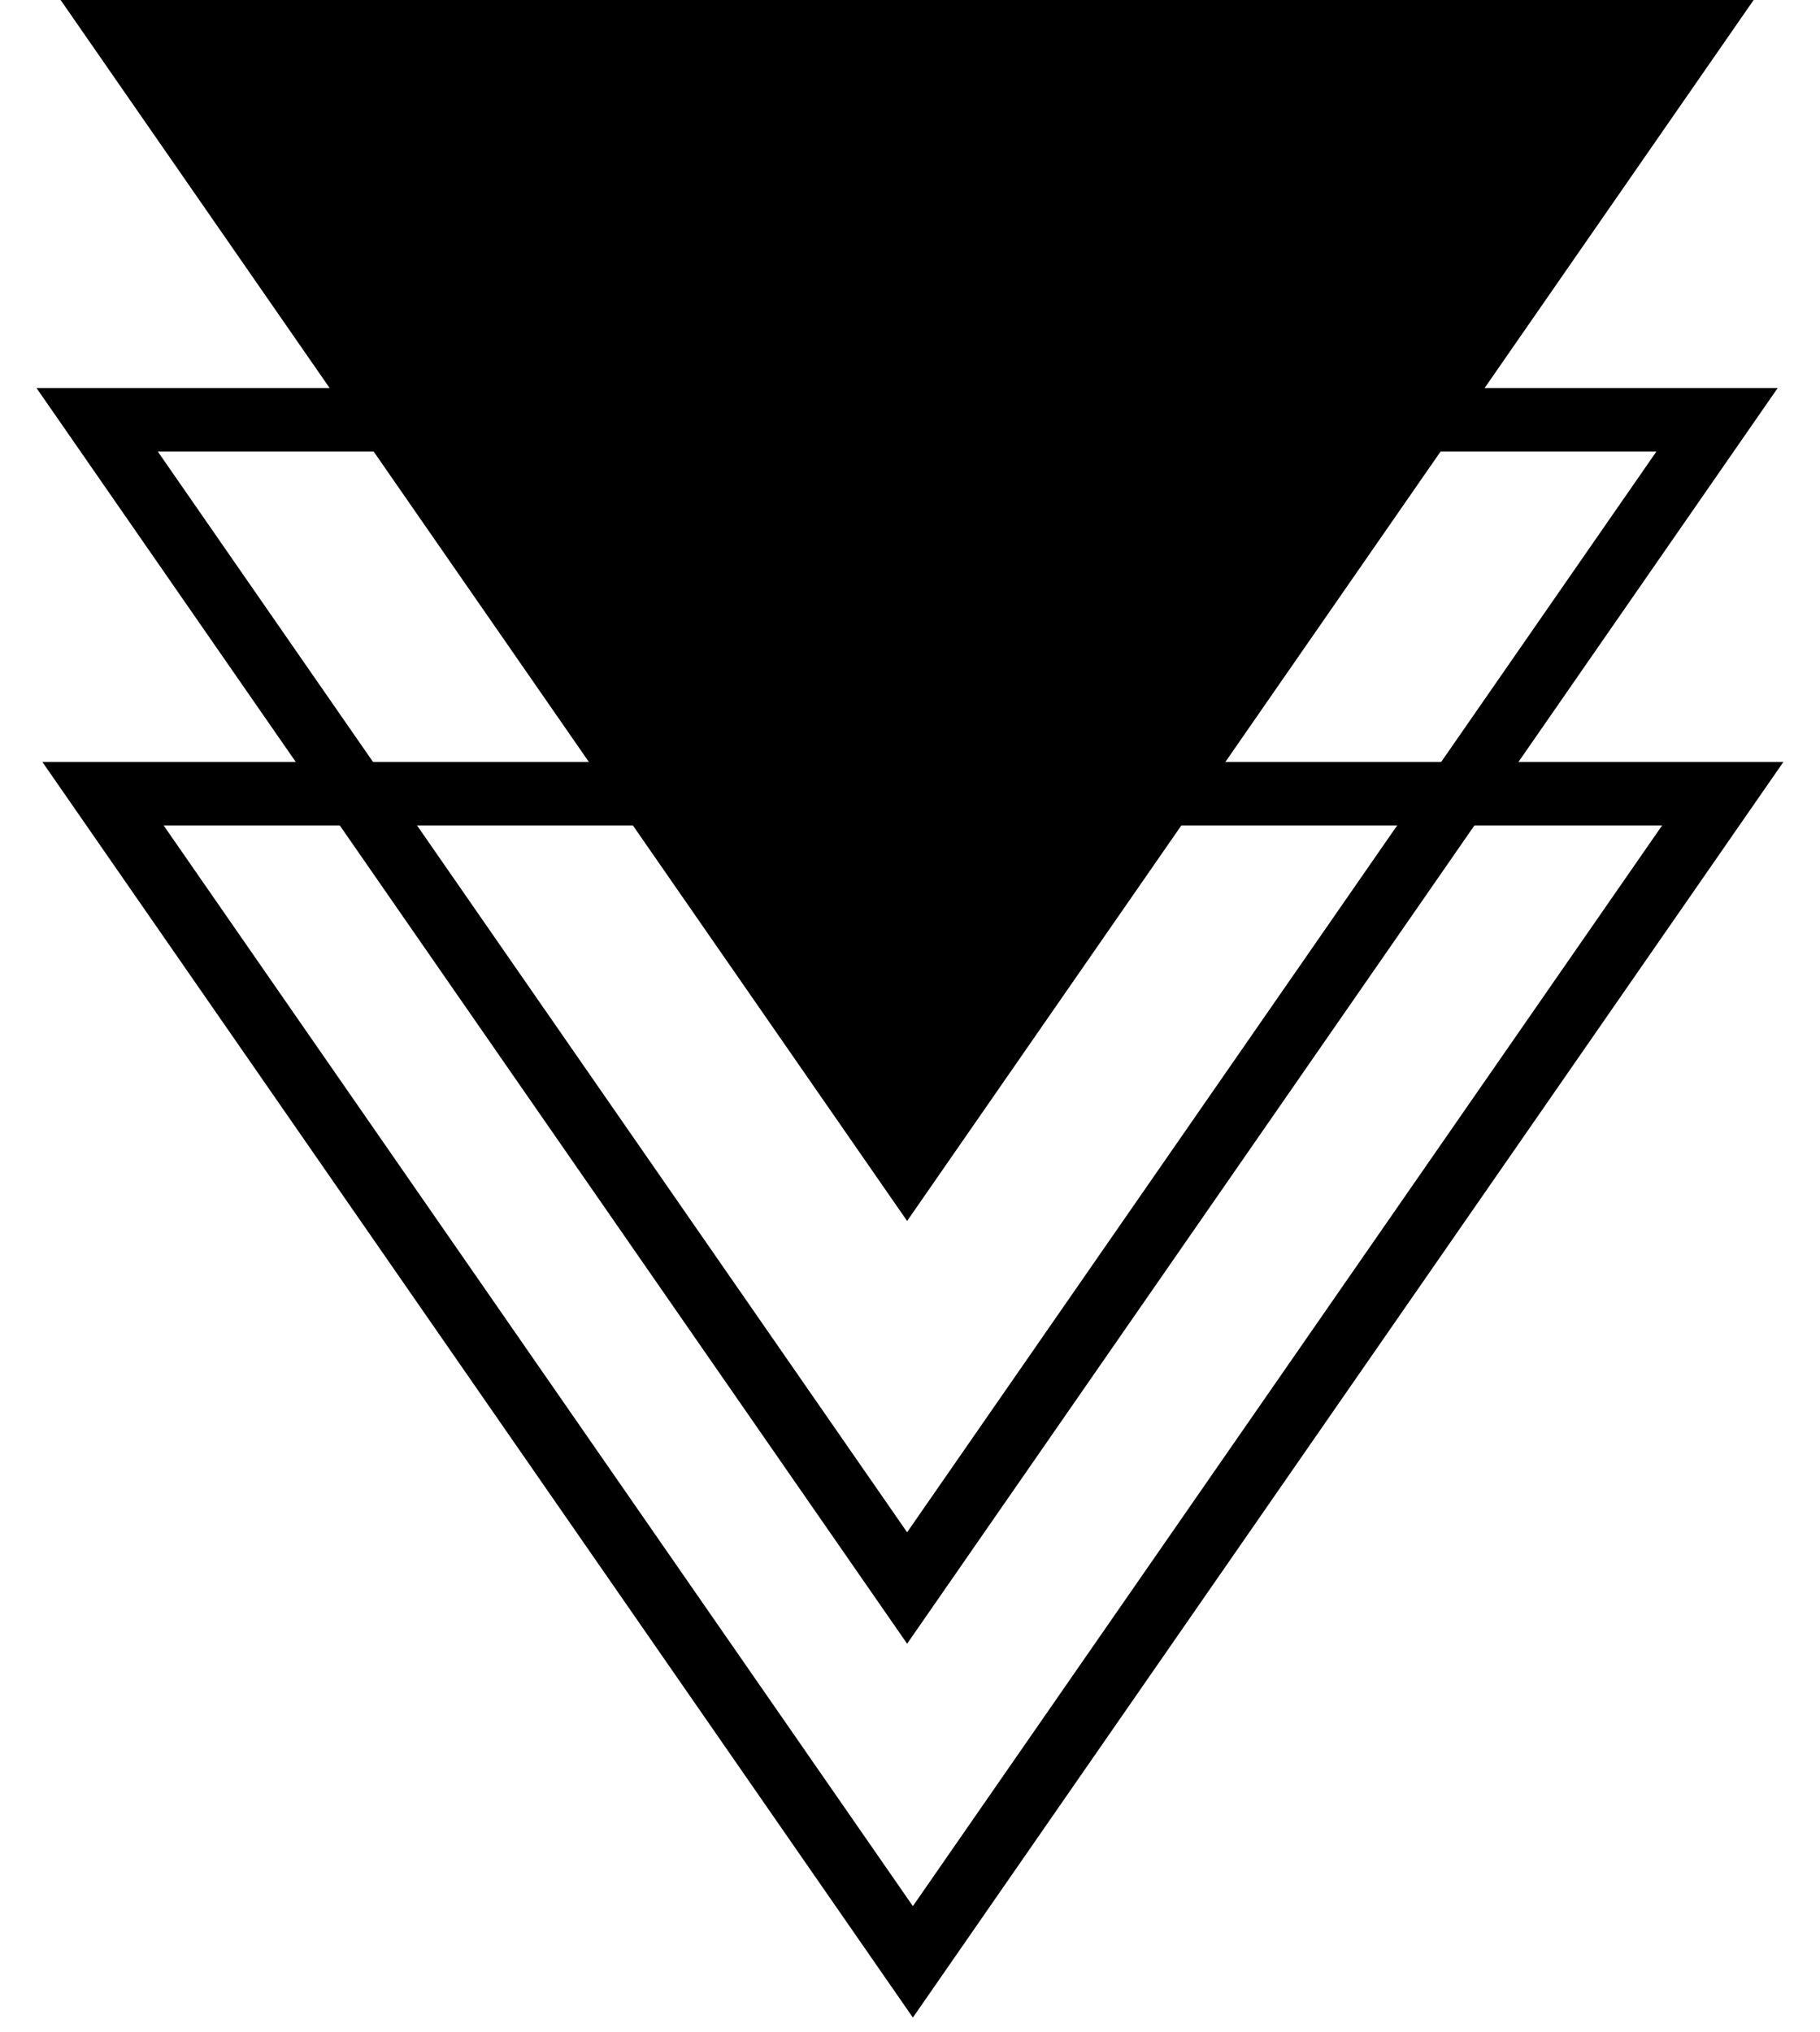
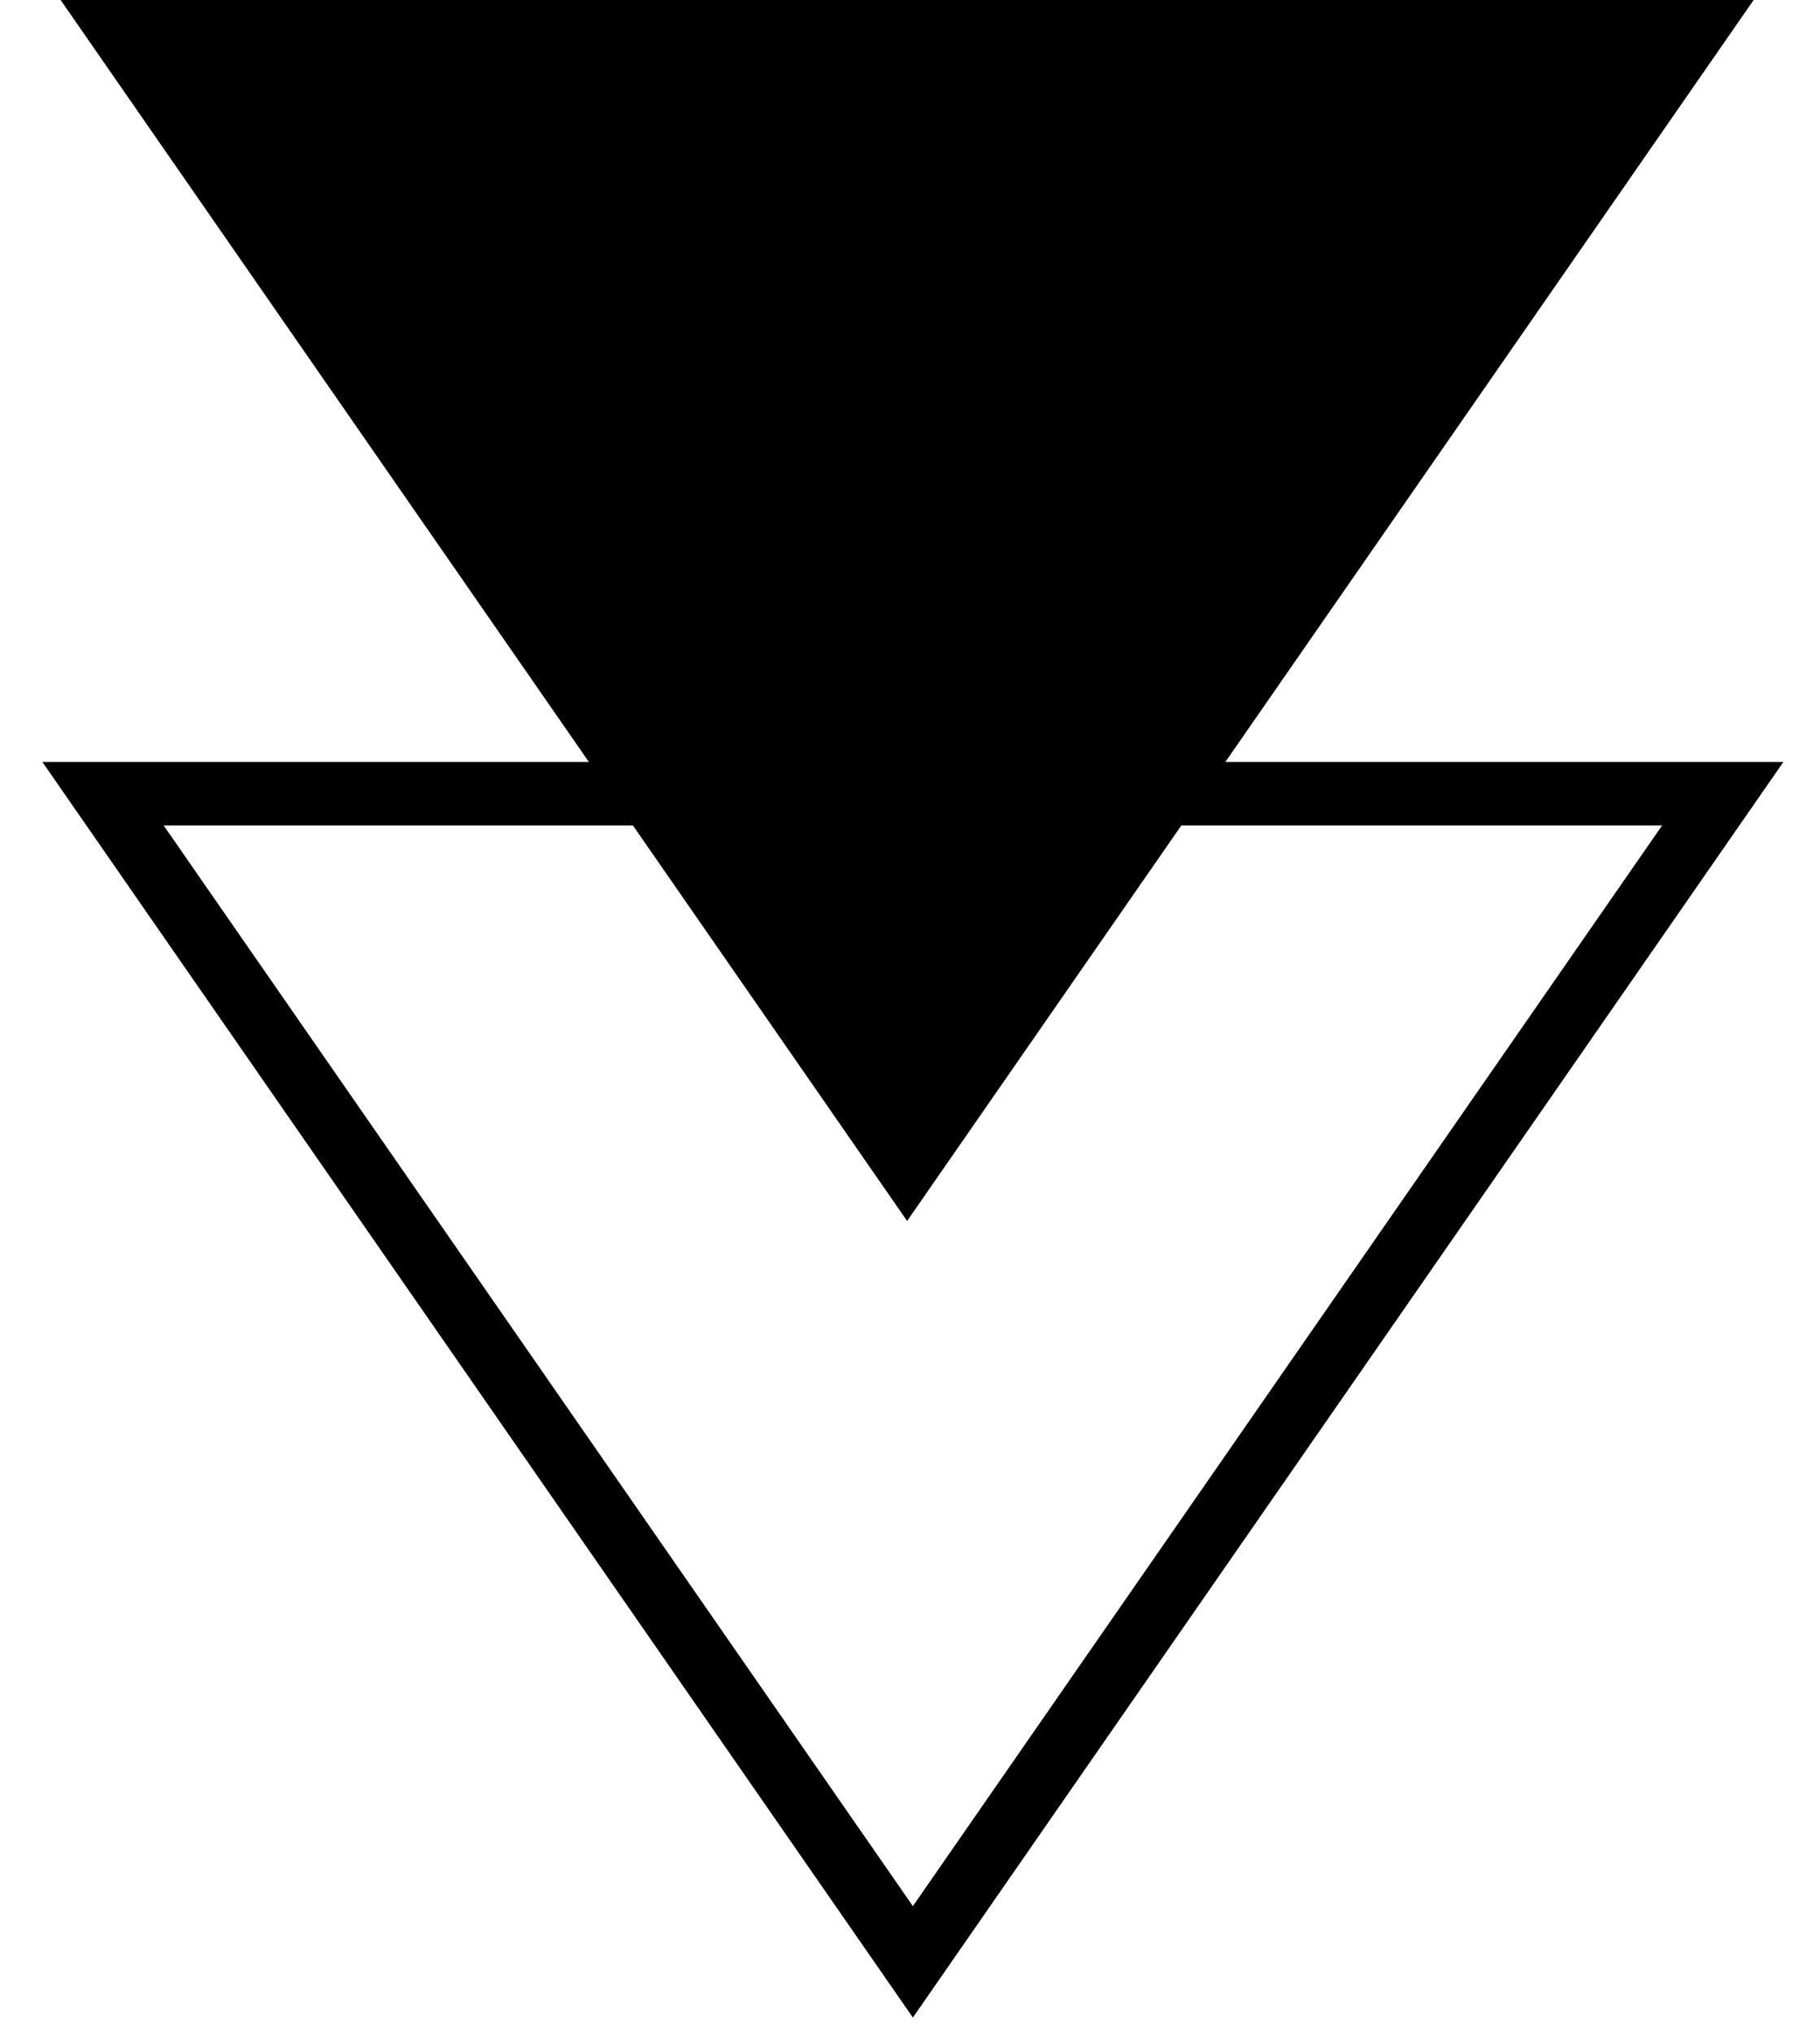
<svg xmlns="http://www.w3.org/2000/svg" width="43" height="48" viewBox="0 0 43 48" fill="none">
  <path fill-rule="evenodd" clip-rule="evenodd" d="M1.432 0L21.432 28.845L41.432 0H1.432Z" fill="black" />
-   <path d="M40.567 9.918L21.432 37.516L2.296 9.918H40.567Z" stroke="black" stroke-width="1.5" />
  <path d="M40.703 18.75L21.568 46.348L2.433 18.75H40.703Z" stroke="black" stroke-width="1.5" />
</svg>